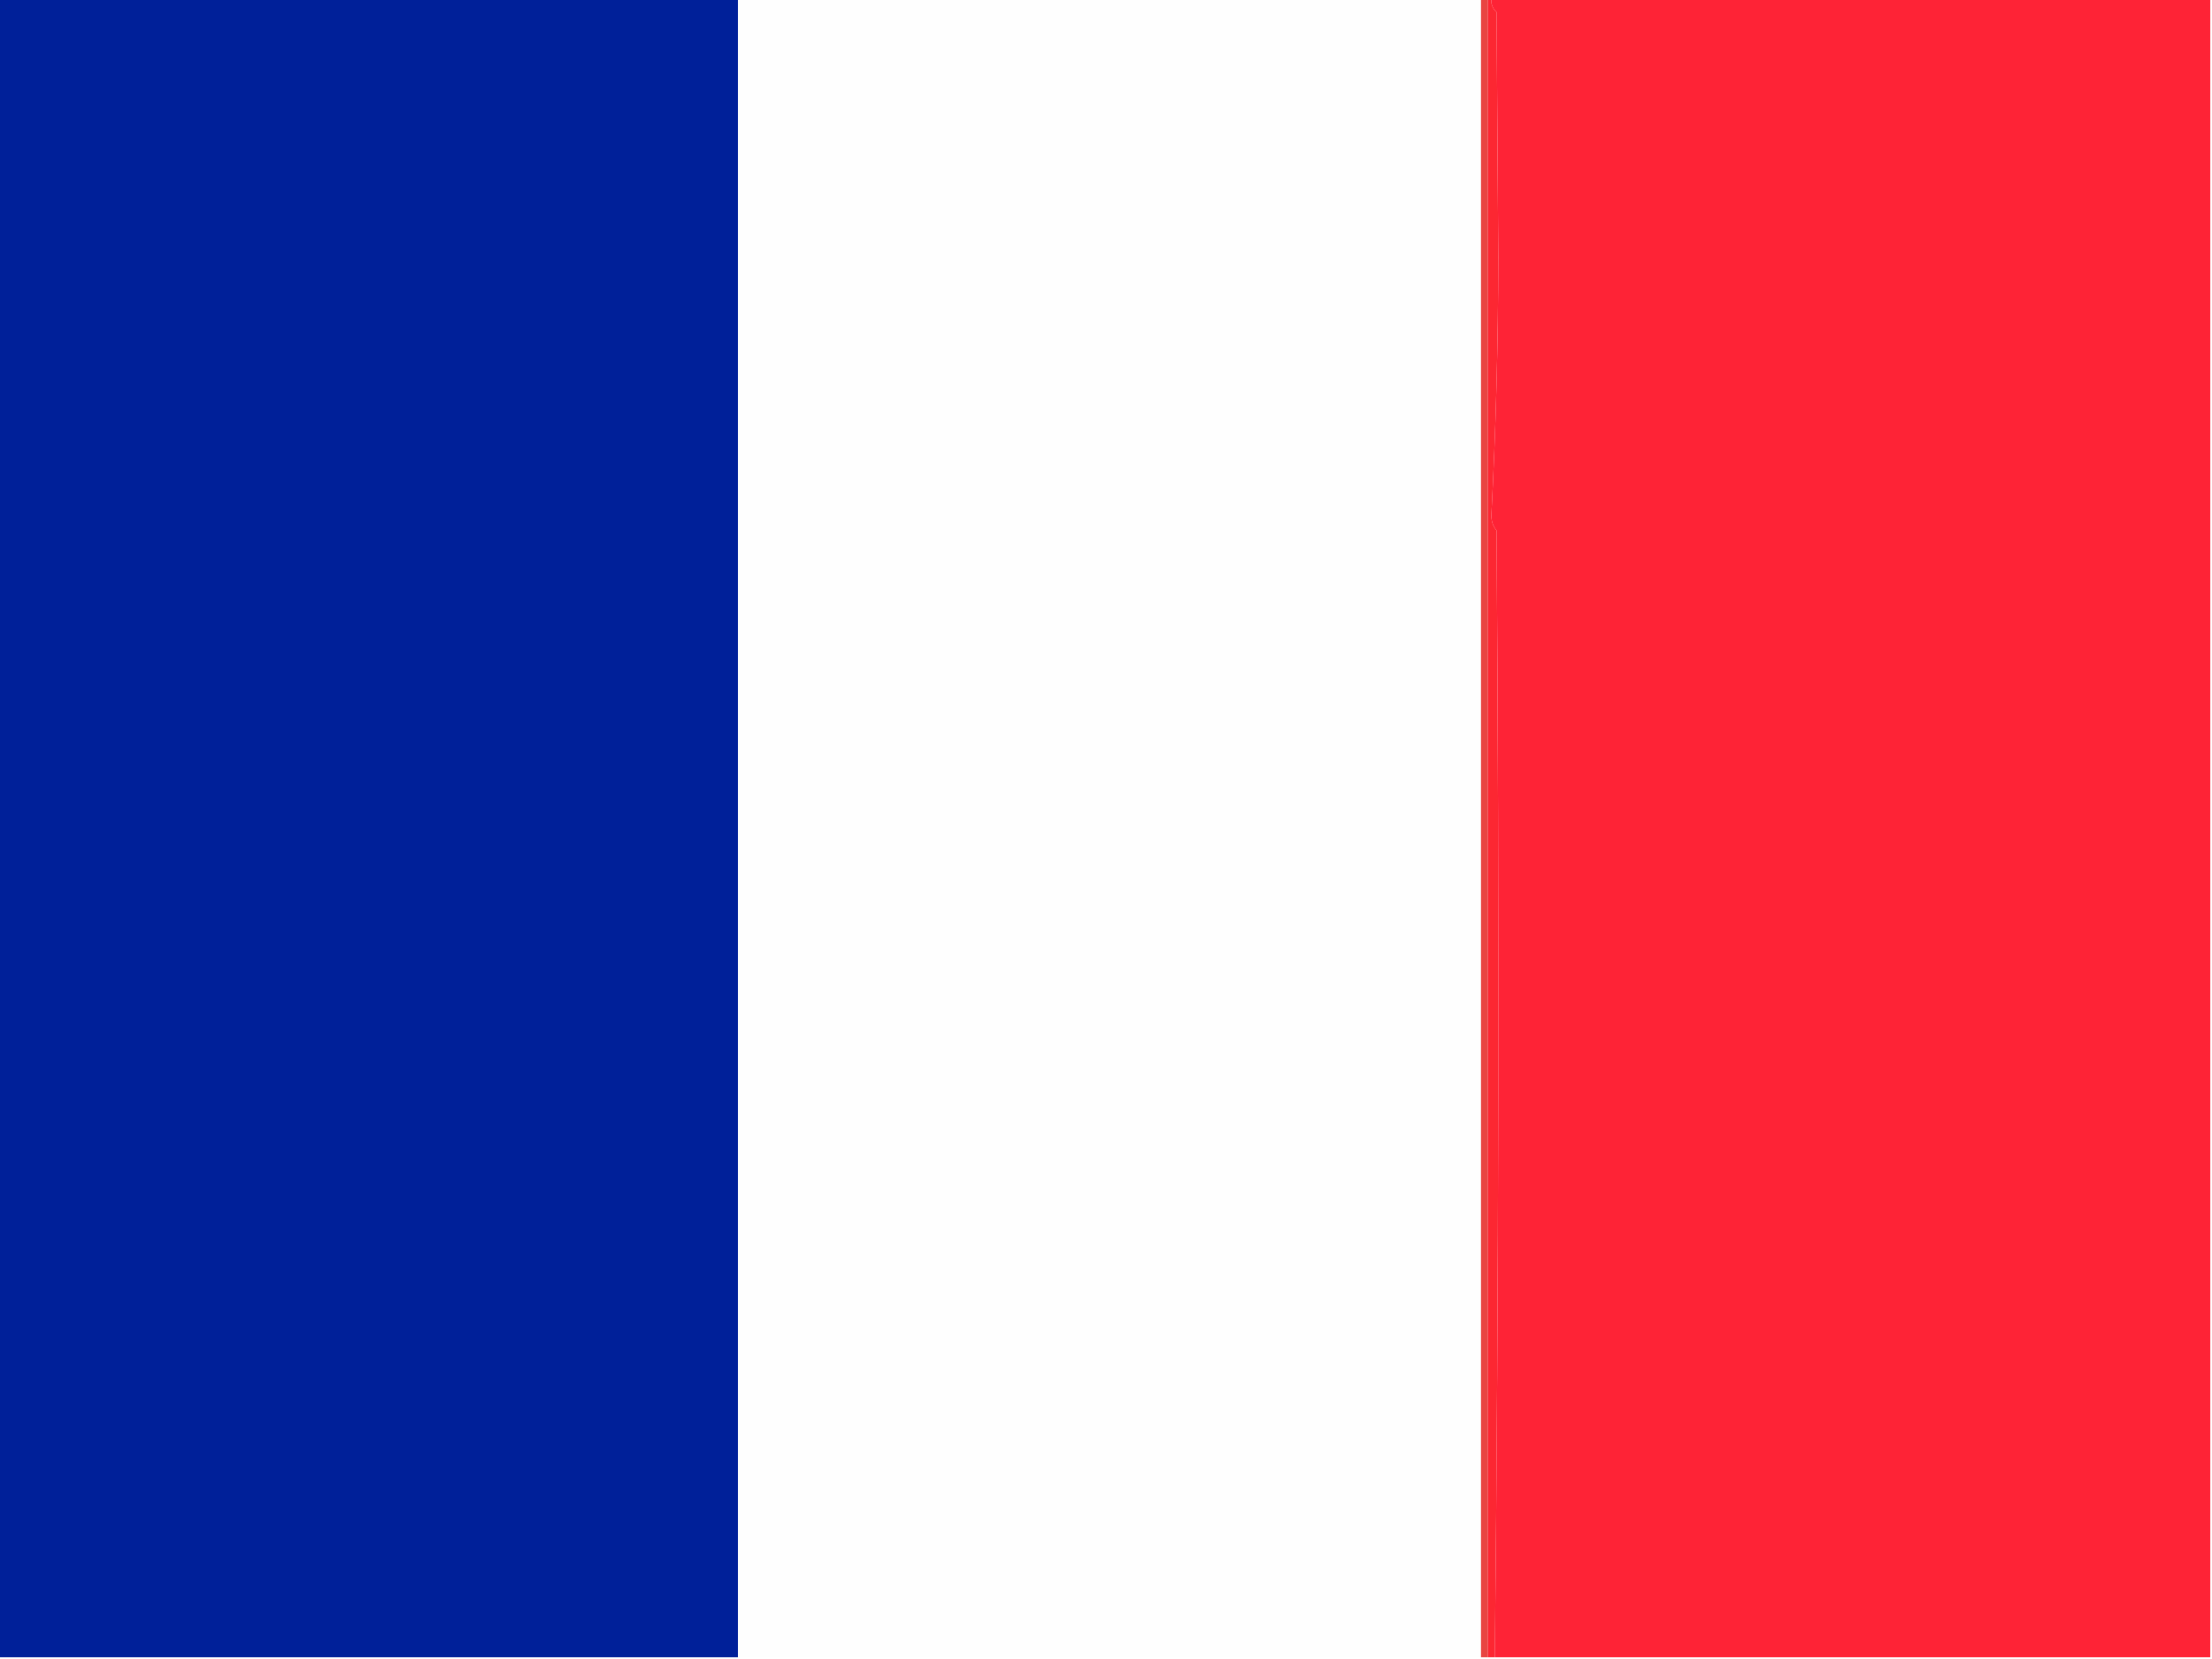
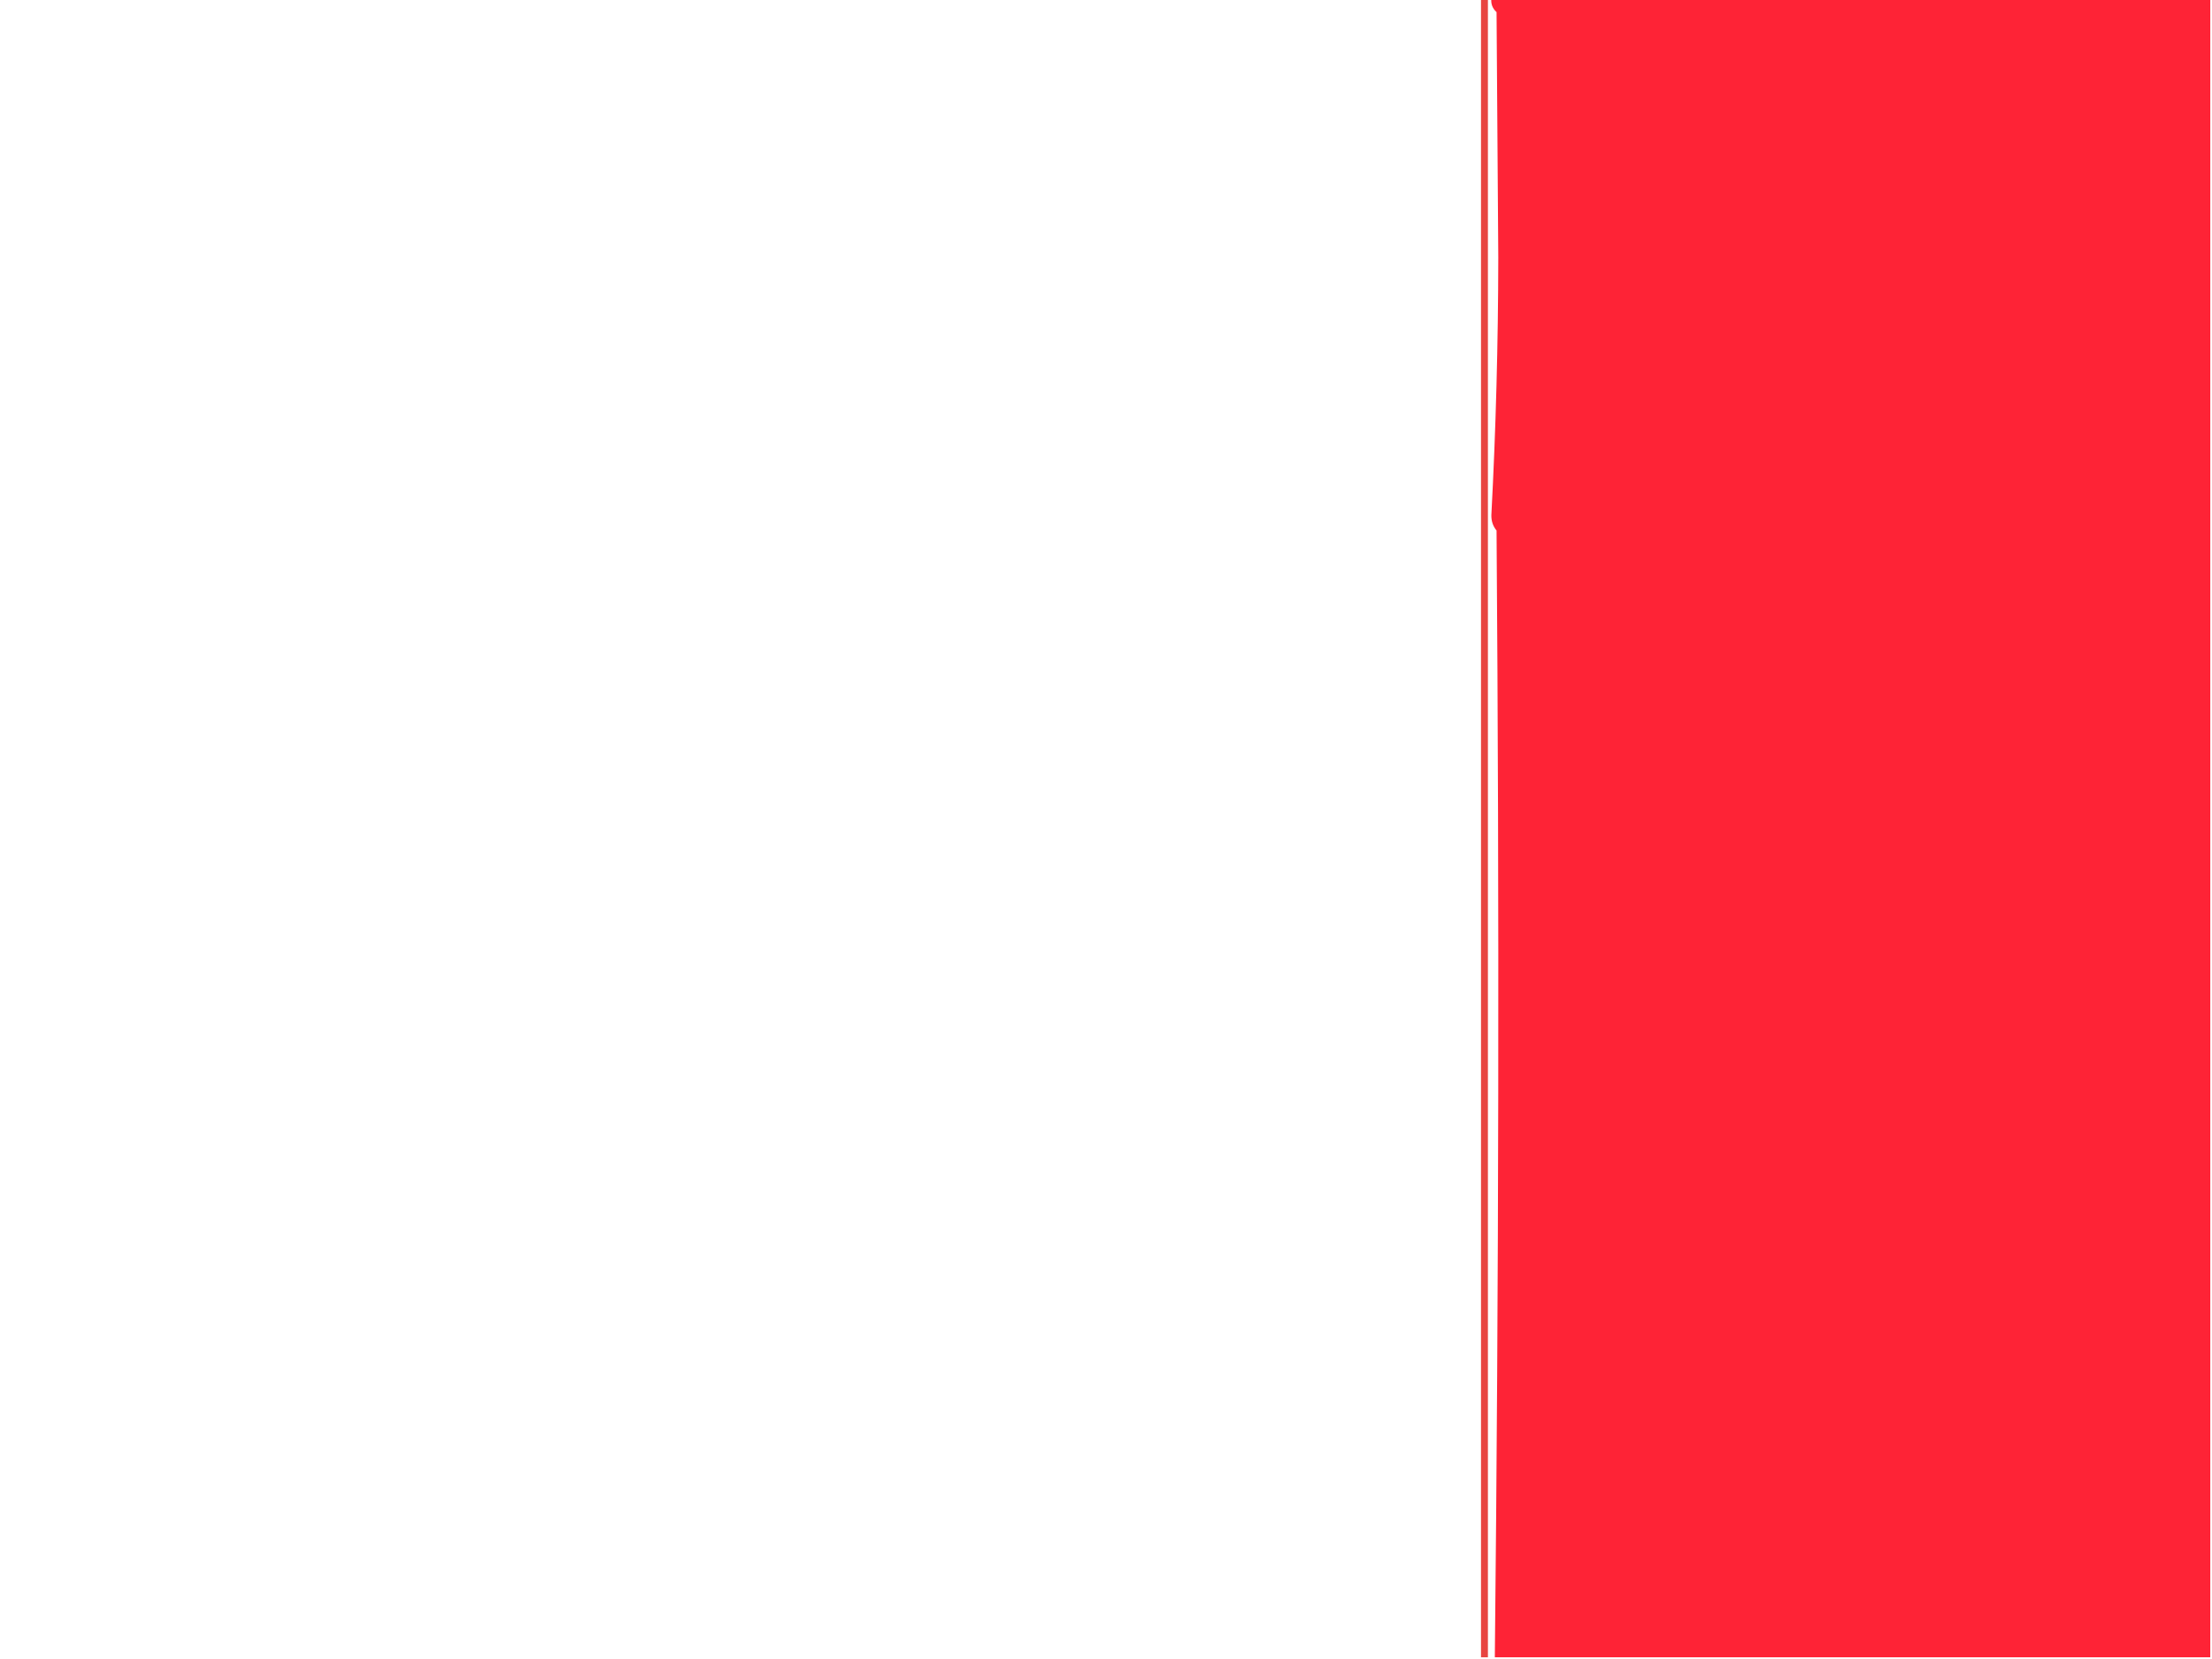
<svg xmlns="http://www.w3.org/2000/svg" version="1.1" width="640px" height="480px" style="shape-rendering:geometricPrecision; text-rendering:geometricPrecision; image-rendering:optimizeQuality; fill-rule:evenodd; clip-rule:evenodd">
  <g>
-     <path style="opacity:1" fill="#002099" d="M -0.5,-0.5 C 70.833,-0.5 142.167,-0.5 213.5,-0.5C 213.5,159.5 213.5,319.5 213.5,479.5C 142.167,479.5 70.833,479.5 -0.5,479.5C -0.5,319.5 -0.5,159.5 -0.5,-0.5 Z" />
-   </g>
+     </g>
  <g>
-     <path style="opacity:1" fill="#fefefe" d="M 213.5,-0.5 C 285.167,-0.5 356.833,-0.5 428.5,-0.5C 428.5,159.5 428.5,319.5 428.5,479.5C 356.833,479.5 285.167,479.5 213.5,479.5C 213.5,319.5 213.5,159.5 213.5,-0.5 Z" />
-   </g>
+     </g>
  <g>
    <path style="opacity:1" fill="#e84541" d="M 428.5,-0.5 C 429.167,-0.5 429.833,-0.5 430.5,-0.5C 430.5,159.5 430.5,319.5 430.5,479.5C 429.833,479.5 429.167,479.5 428.5,479.5C 428.5,319.5 428.5,159.5 428.5,-0.5 Z" />
  </g>
  <g>
-     <path style="opacity:1" fill="#fc2732" d="M 430.5,-0.5 C 430.833,-0.5 431.167,-0.5 431.5,-0.5C 431.312,1.103 431.812,2.437 433,3.5C 433.167,27.167 433.333,50.833 433.5,74.5C 433.467,99.388 432.8,124.222 431.5,149C 431.454,150.728 431.954,152.228 433,153.5C 433.819,262.179 433.652,370.846 432.5,479.5C 431.833,479.5 431.167,479.5 430.5,479.5C 430.5,319.5 430.5,159.5 430.5,-0.5 Z" />
-   </g>
+     </g>
  <g>
    <path style="opacity:1" fill="#fe2336" d="M 431.5,-0.5 C 500.833,-0.5 570.167,-0.5 639.5,-0.5C 639.5,159.5 639.5,319.5 639.5,479.5C 570.5,479.5 501.5,479.5 432.5,479.5C 433.652,370.846 433.819,262.179 433,153.5C 431.954,152.228 431.454,150.728 431.5,149C 432.8,124.222 433.467,99.388 433.5,74.5C 433.333,50.833 433.167,27.167 433,3.5C 431.812,2.437 431.312,1.103 431.5,-0.5 Z" />
  </g>
</svg>